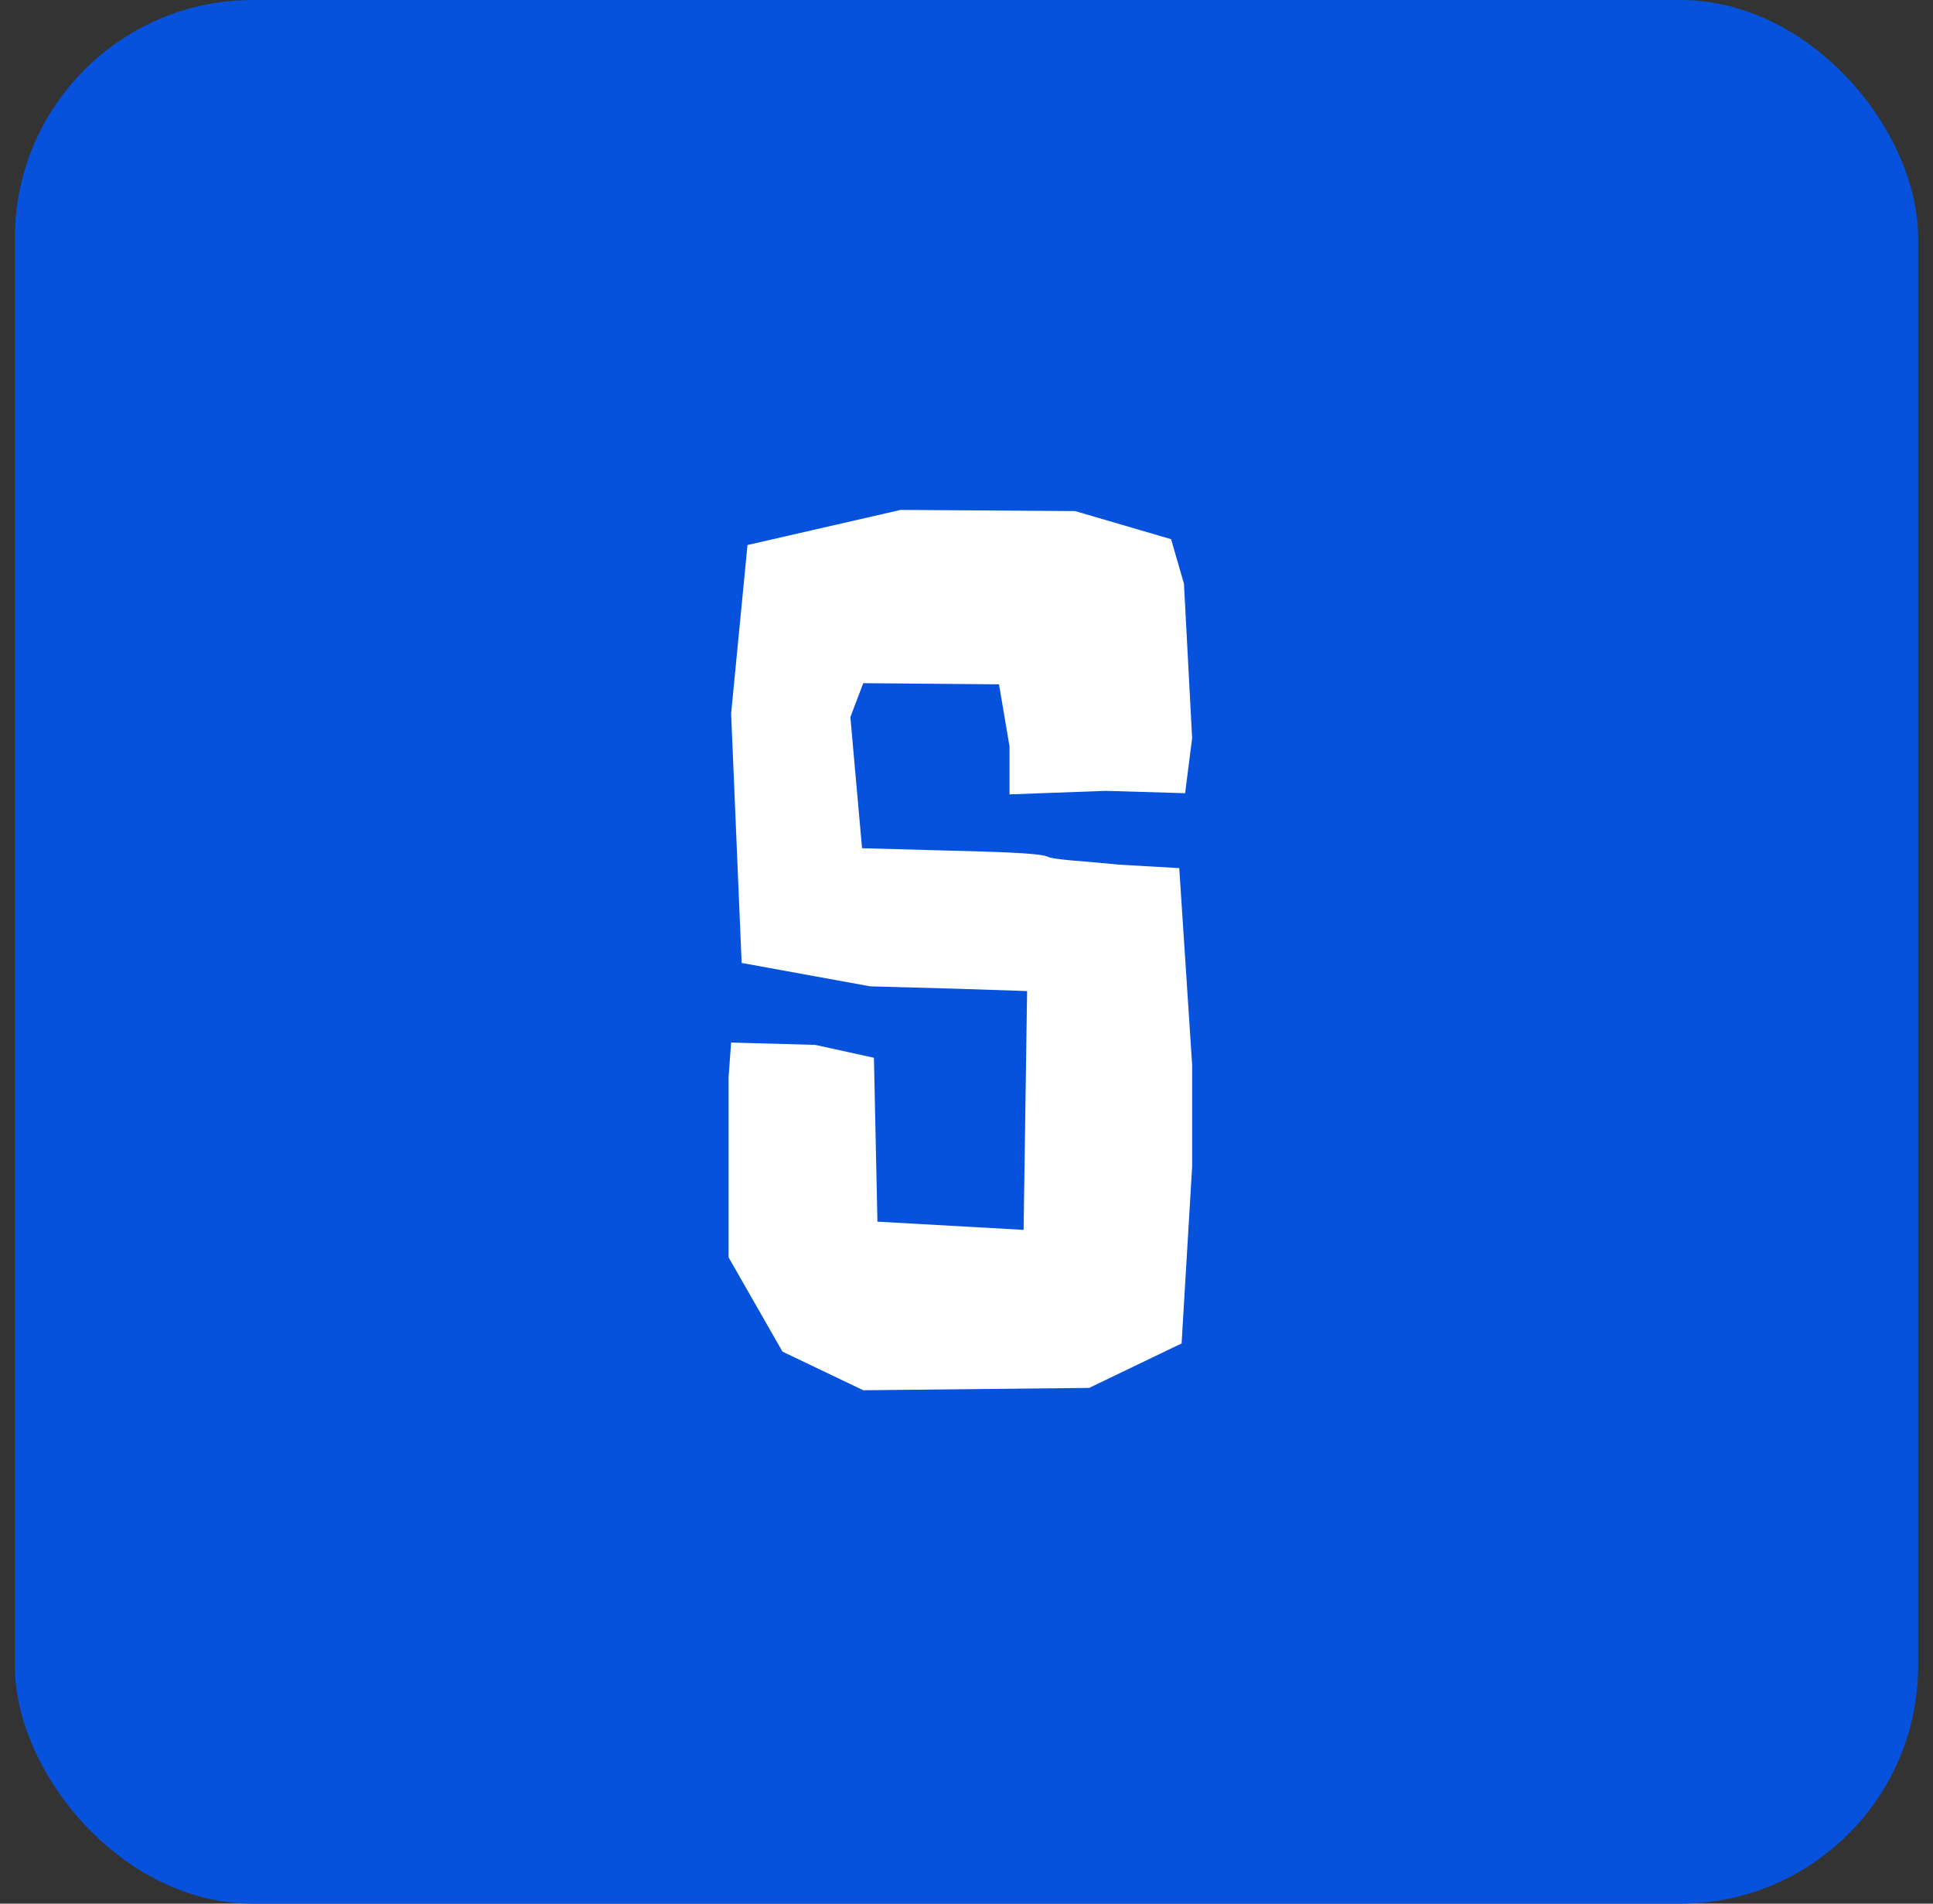
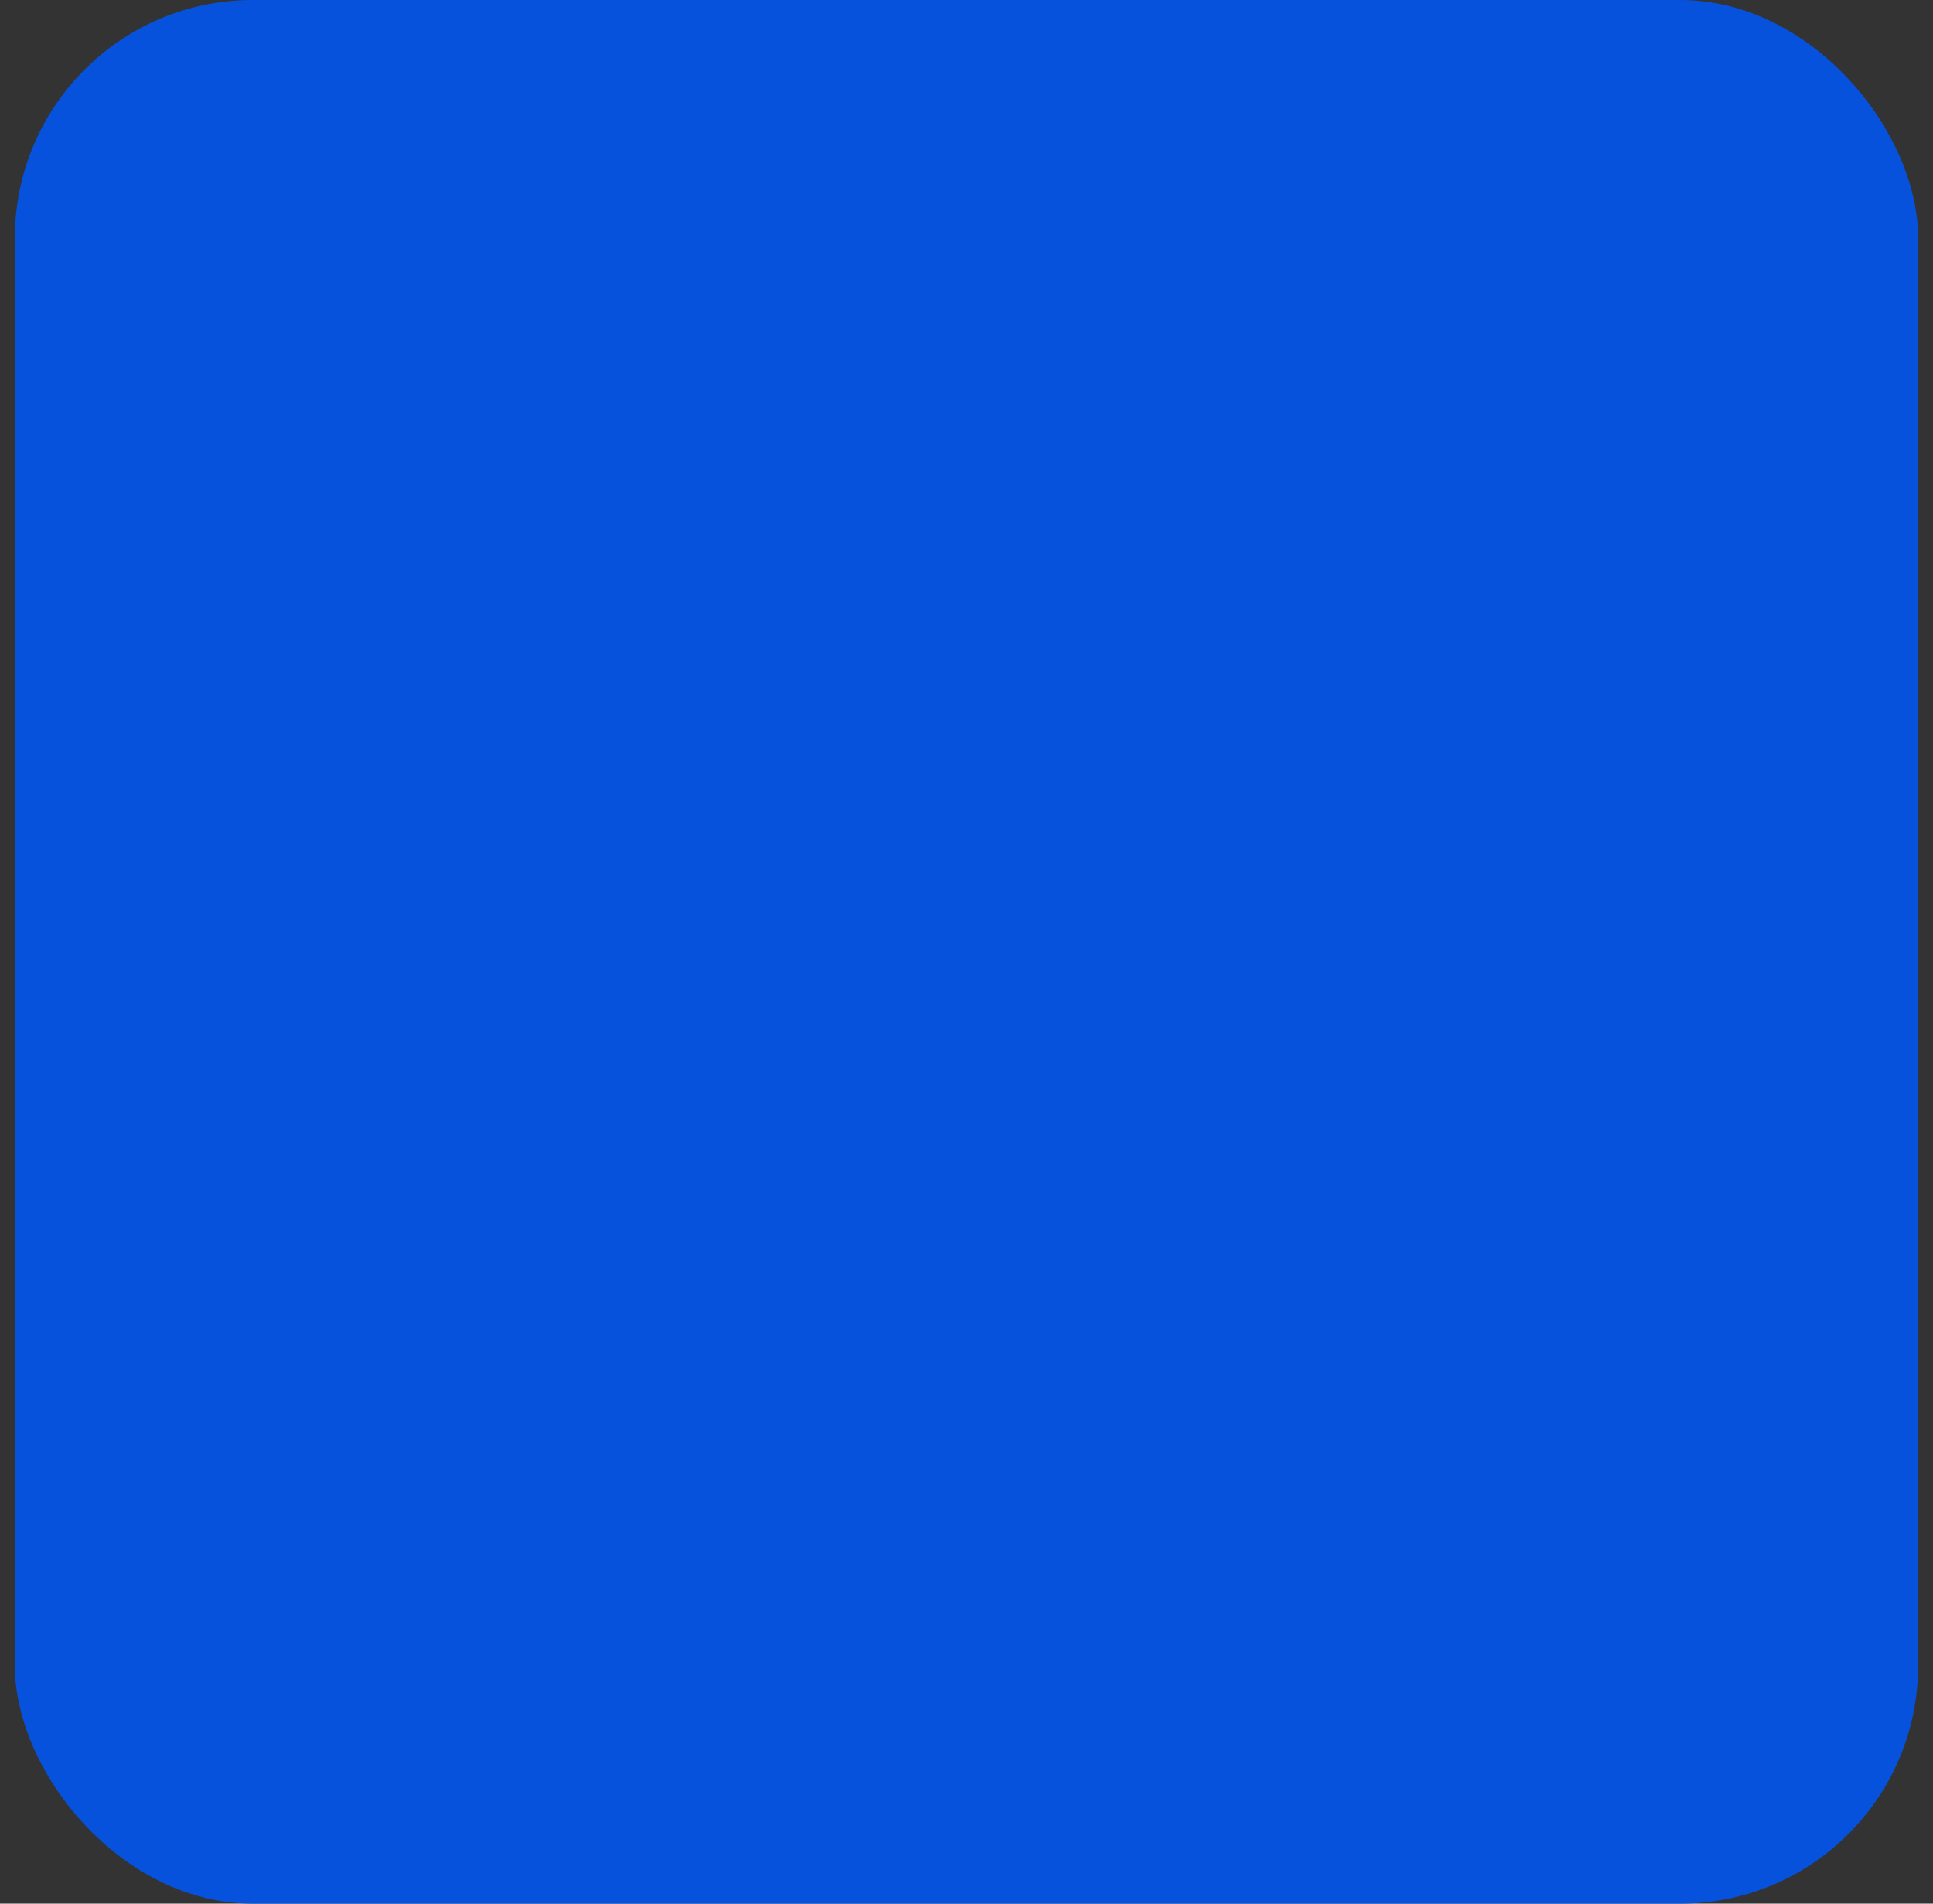
<svg xmlns="http://www.w3.org/2000/svg" width="65" height="64" viewBox="0 0 65 64" fill="none">
  <rect x="0" y="0" width="65" height="64" fill="#333333" stroke="none" />
  <rect x="0.5" width="64" height="64" rx="8" fill="#0652DD" />
  <g clip-path="url(#clip0_9562_7468)">
    <path d="M36.151 17.182L39.379 18.127L39.812 19.622L40.087 24.817L39.851 26.667L37.175 26.588L33.947 26.707V25.093L33.593 23.007L29.028 22.968L28.595 24.109L28.988 28.517L31.861 28.596C33.396 28.635 34.892 28.674 35.207 28.793C35.404 28.911 36.506 28.95 37.608 29.068L39.654 29.186L40.087 35.798V39.222L39.733 45.166L36.624 46.661L29.028 46.74L26.312 45.441L24.309 41.938L24.467 36.664L24.585 35.05L27.414 35.129L29.387 35.562L29.505 41.072L34.42 41.348L34.538 33.319L32.137 33.24L29.264 33.161L24.939 32.374L24.585 23.991L25.136 18.323L30.287 17.143L36.151 17.182Z" fill="white" />
  </g>
  <defs>
    <clipPath id="clip0_9562_7468">
-       <rect width="16" height="32" fill="white" transform="translate(24.5 16)" />
-     </clipPath>
+       </clipPath>
  </defs>
</svg>